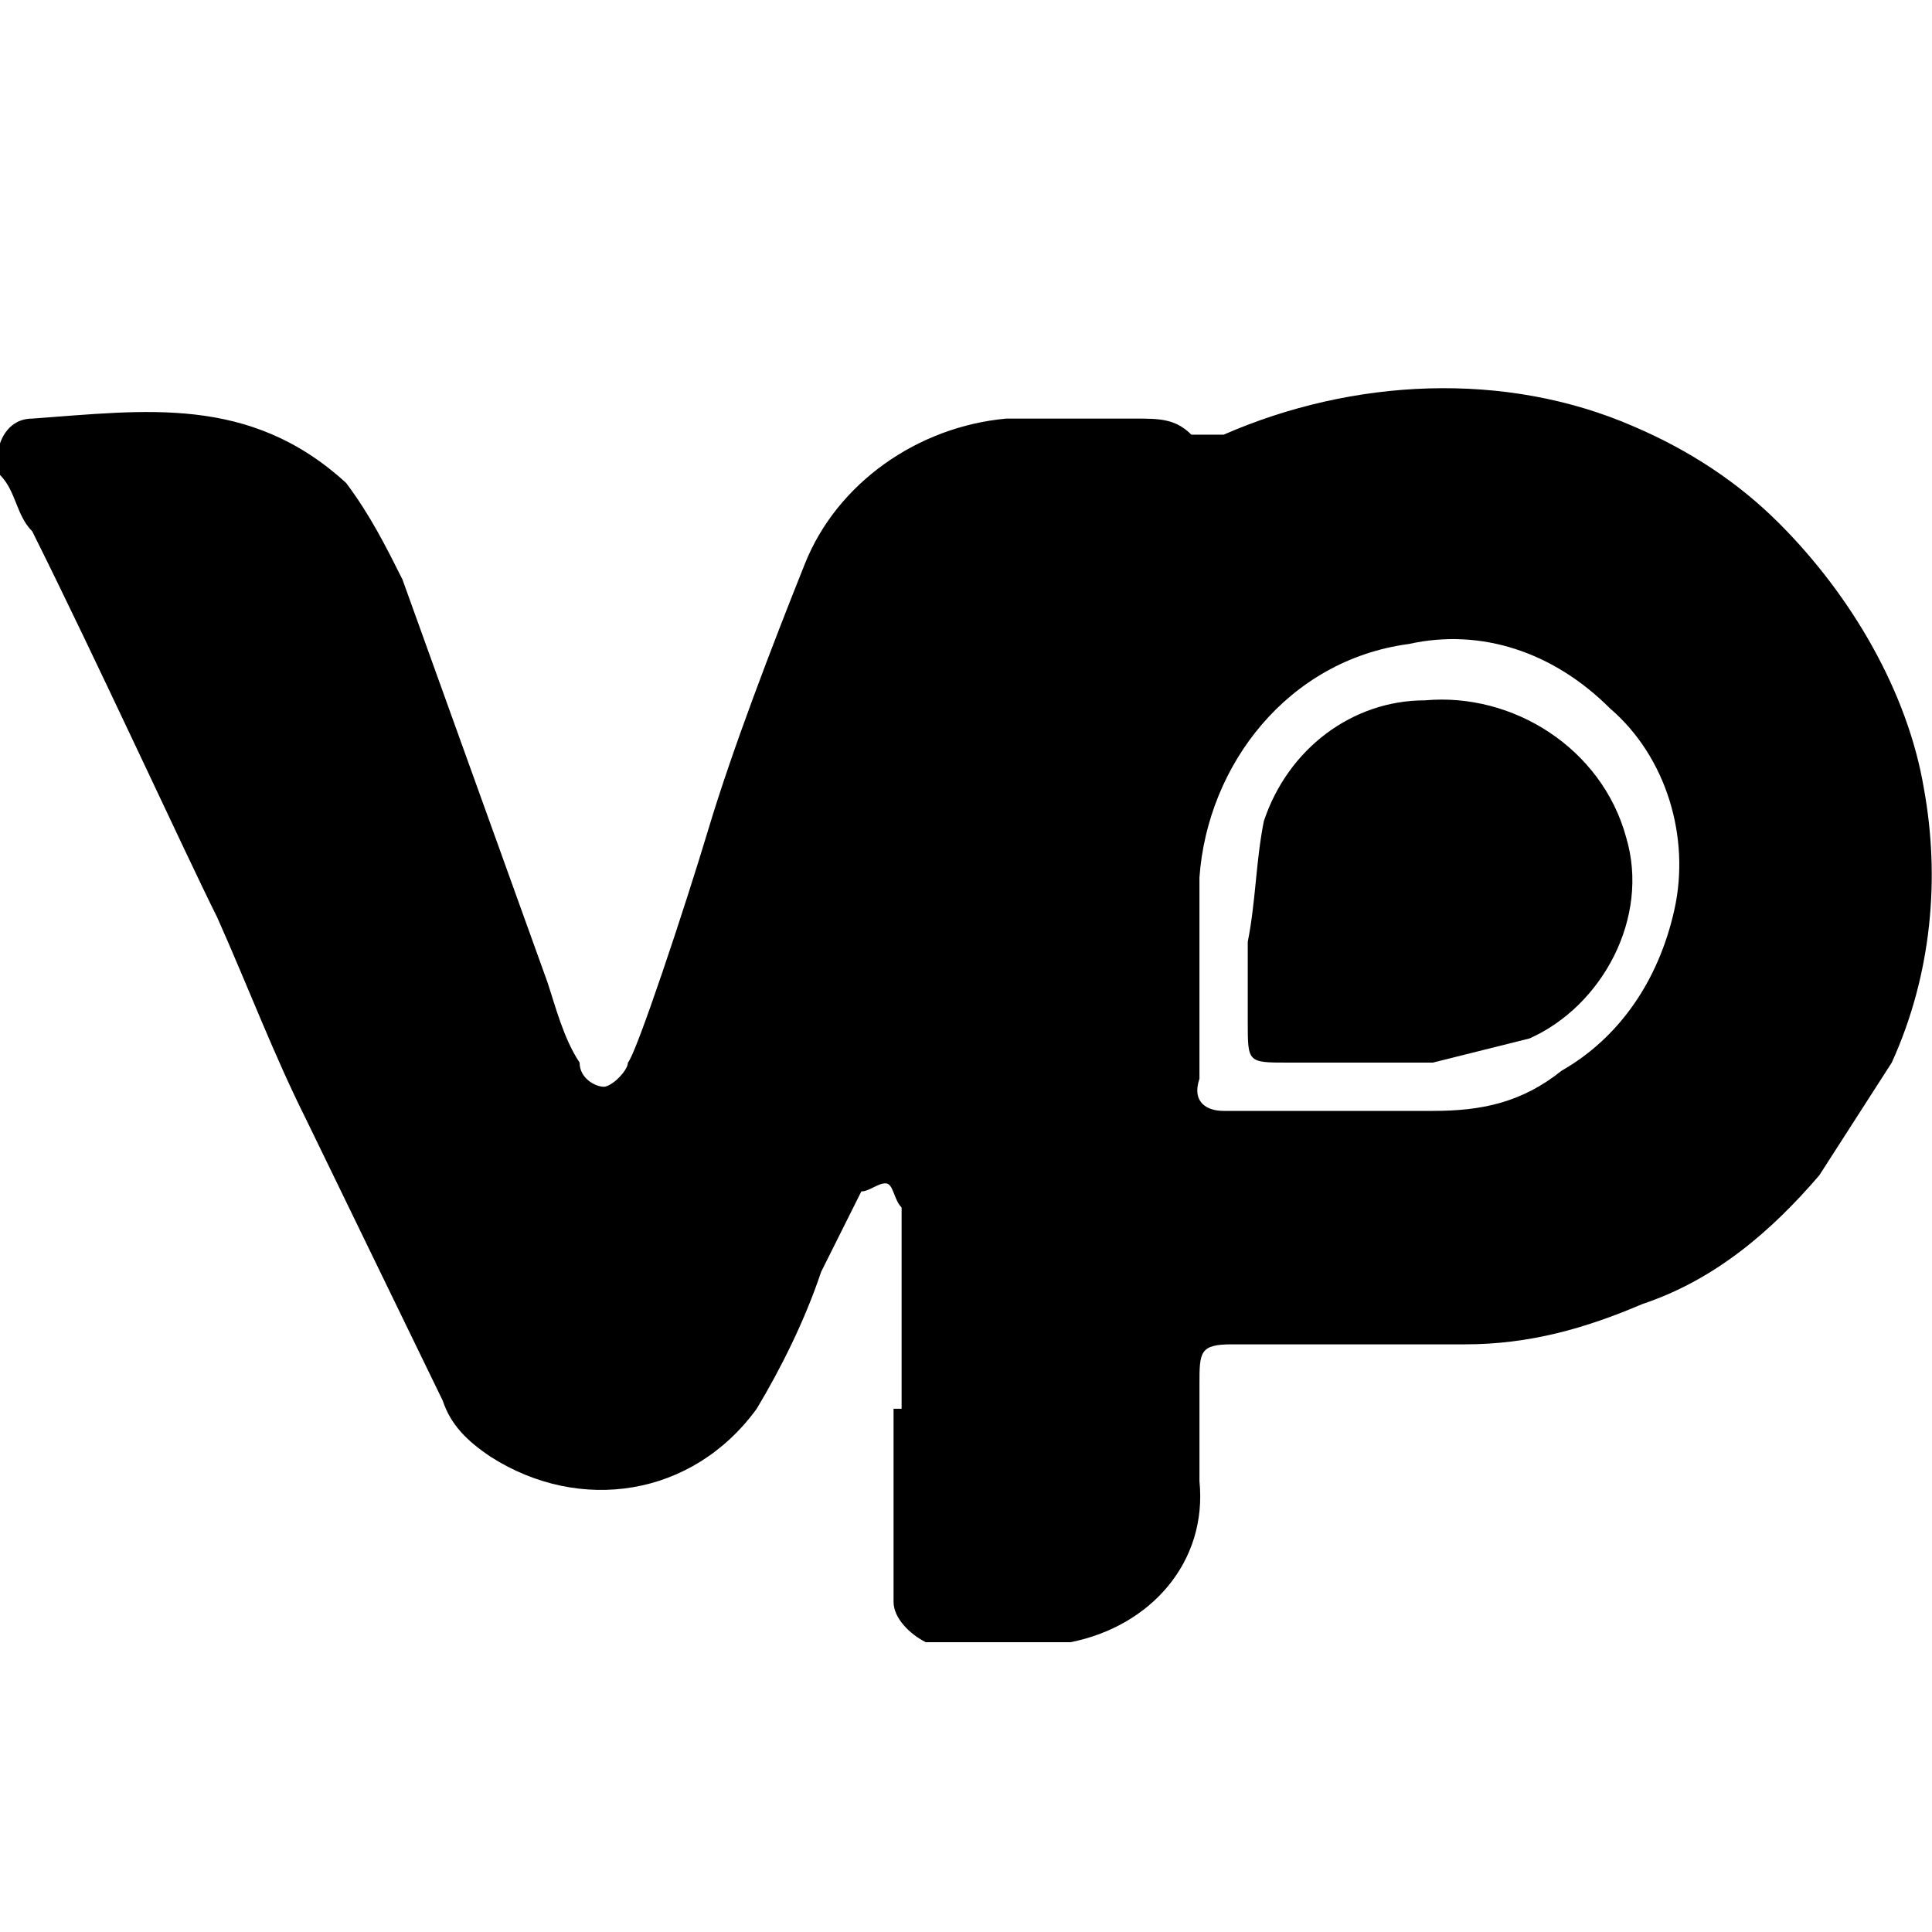
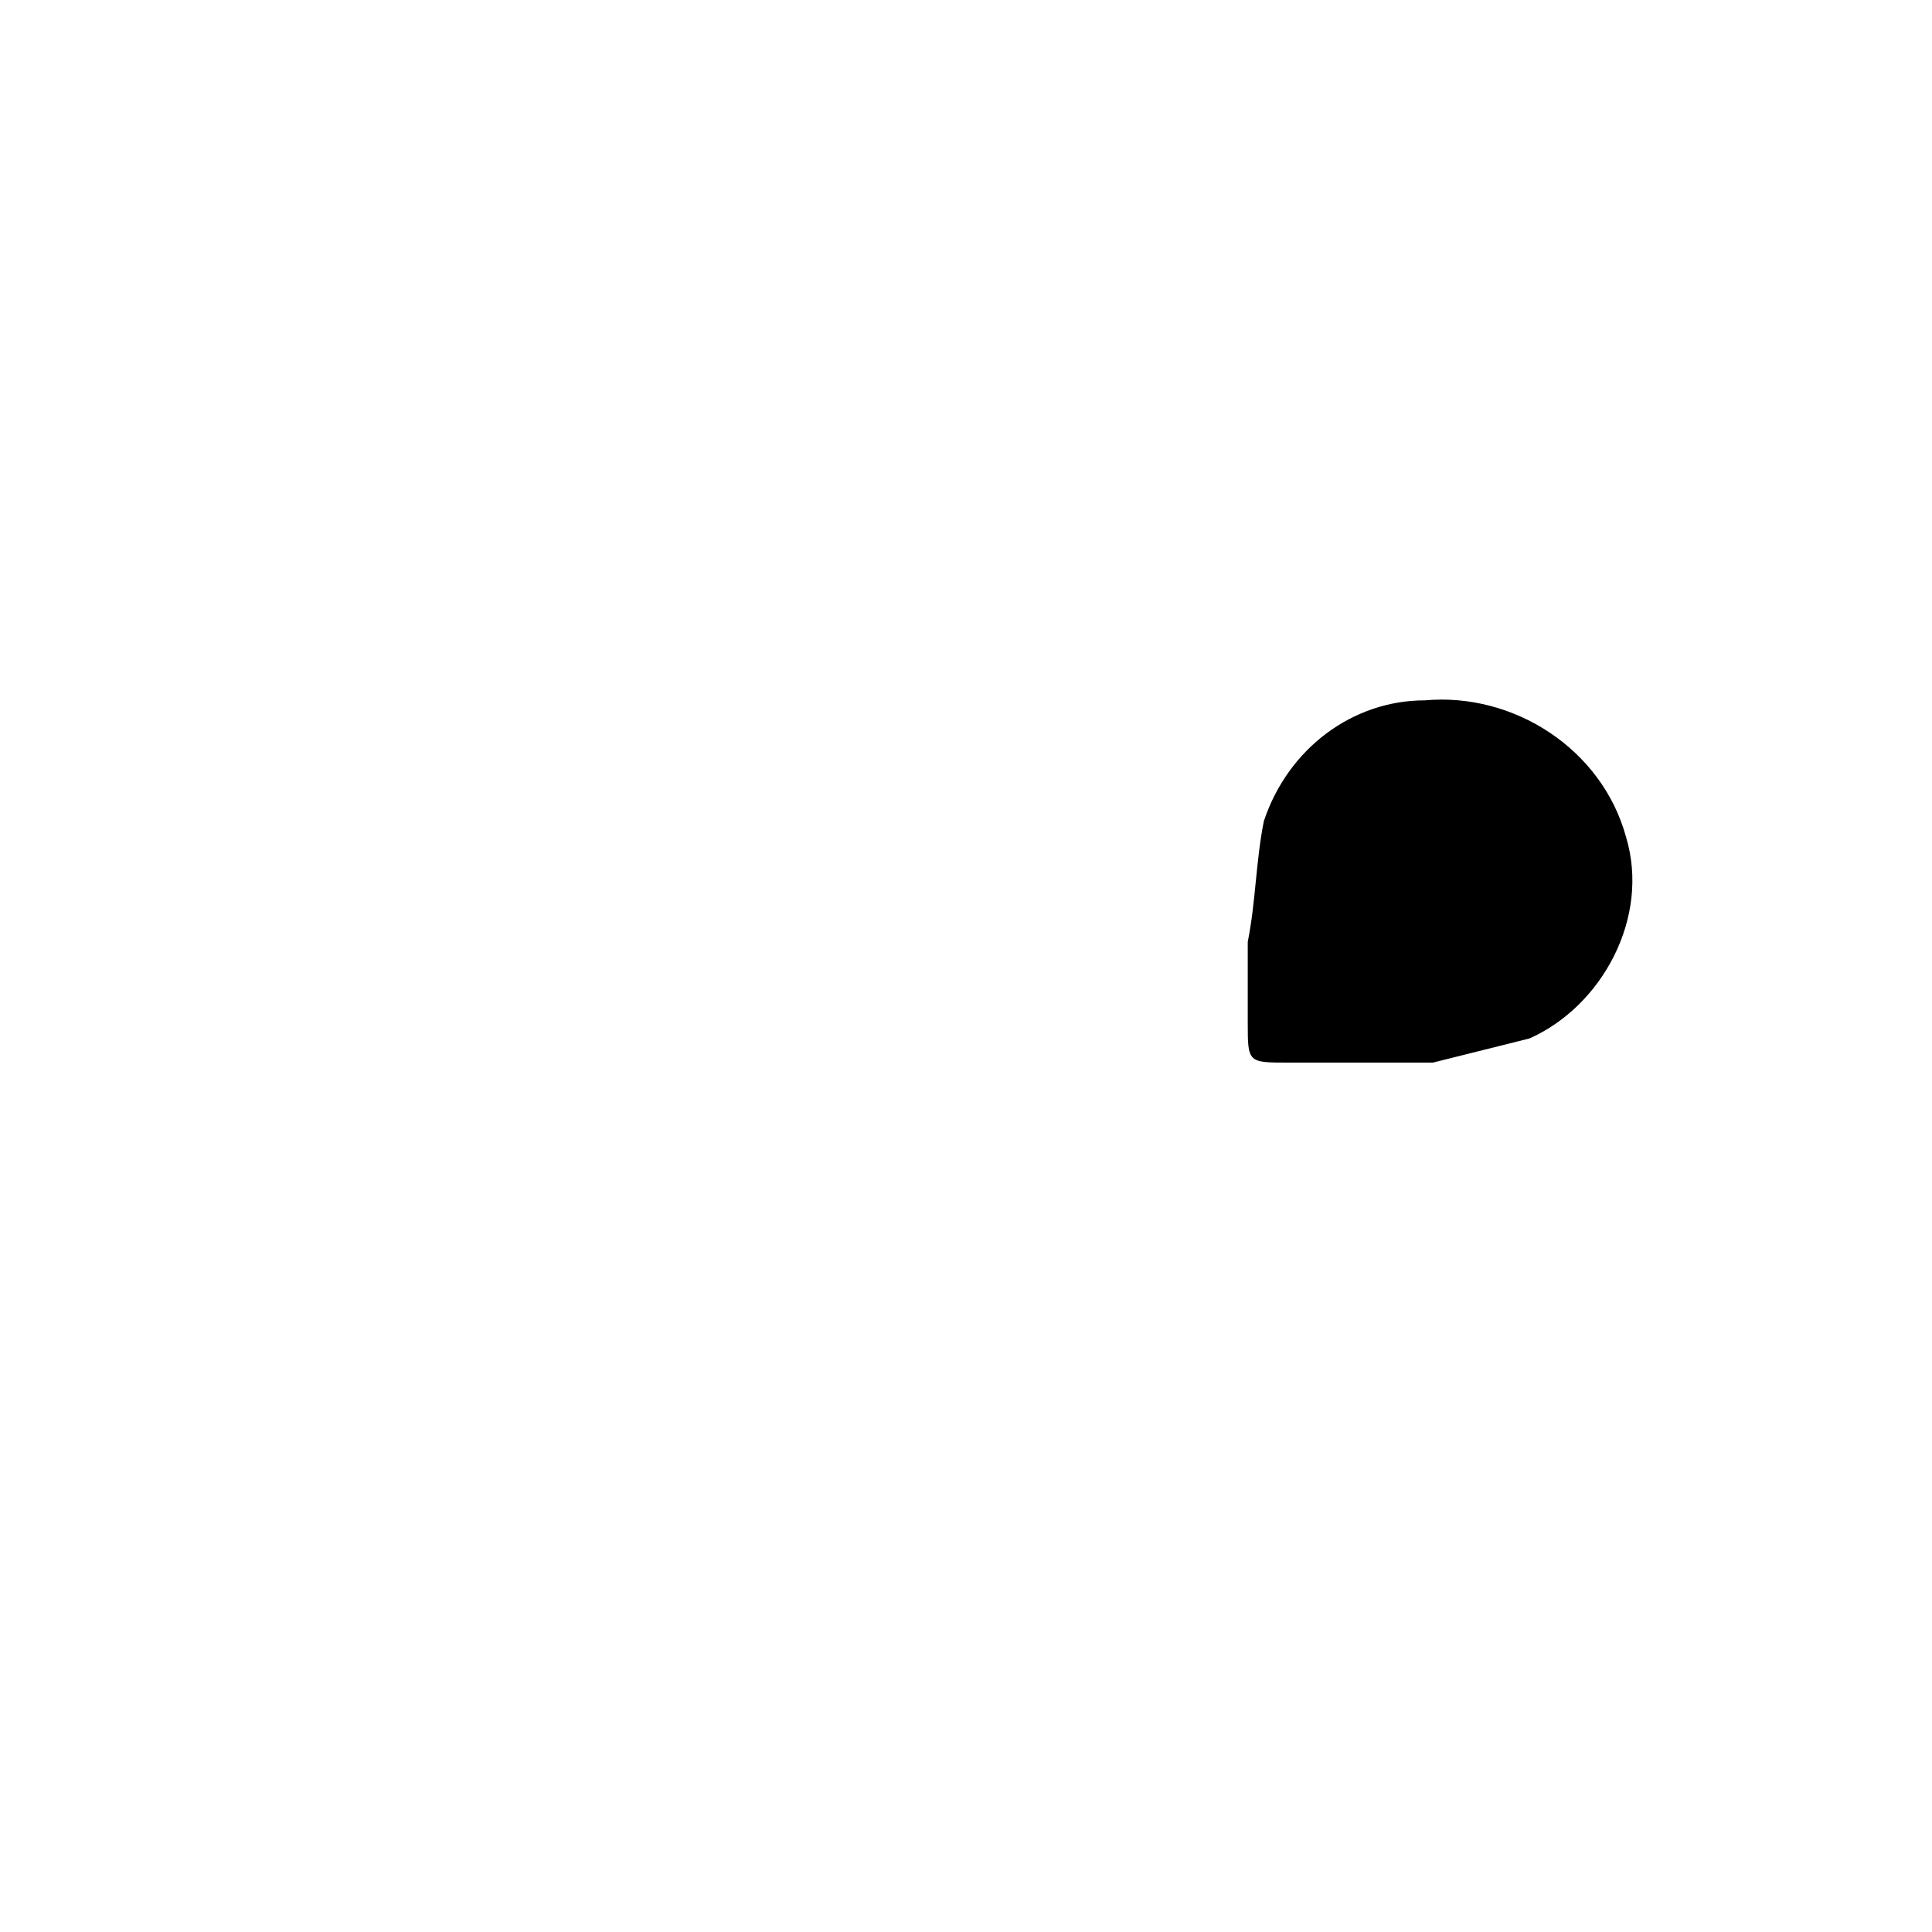
<svg xmlns="http://www.w3.org/2000/svg" enable-background="new 0 0 24 24" viewBox="0 0 24 24">
-   <path d="m11.2 17.5v-2.5c-.1-.1-.1-.3-.2-.3s-.2.1-.3.1l-.5 1c-.2.6-.5 1.2-.8 1.7-.8 1.1-2.2 1.3-3.3.6-.3-.2-.5-.4-.6-.7l-1.7-3.5c-.4-.8-.7-1.6-1.1-2.5-.4-.8-1.5-3.2-2.3-4.8-.2-.2-.2-.5-.4-.7-.1-.2 0-.7.4-.7 1.4-.1 2.7-.3 3.9.8.3.4.5.8.7 1.2l1.8 5c.1.3.2.7.4 1 0 .2.2.3.3.3s.3-.2.3-.3c.1-.1.7-1.9 1-2.9s.8-2.3 1.2-3.3 1.4-1.7 2.5-1.8h1.6c.3 0 .5 0 .7.2h.4c1.6-.7 3.5-.8 5.1-.1.7.3 1.3.7 1.8 1.2.9.9 1.6 2.1 1.8 3.3.2 1.1.1 2.3-.4 3.4l-.9 1.4c-.6.7-1.3 1.3-2.2 1.6-.7.3-1.4.5-2.2.5h-2.9c-.4 0-.4.1-.4.5v1.2c.1 1-.6 1.8-1.6 2h-.1-1.7c-.2-.1-.4-.3-.4-.5v-2.4zm3.7-5.5v1.4c-.1.3.1.4.3.4h2.6c.6 0 1.1-.1 1.6-.5.7-.4 1.2-1.1 1.4-2s-.1-1.9-.8-2.5c-.7-.7-1.6-1-2.5-.8-1.5.2-2.5 1.5-2.6 2.9z" />
-   <path d="m15.7 10.2c.3-.9 1.1-1.5 2-1.5 1.1-.1 2.2.6 2.5 1.7.3 1-.3 2.1-1.2 2.5l-1.2.3h-1.8c-.5 0-.5 0-.5-.5v-1c.1-.5.1-1 .2-1.5z" />
+   <path d="m15.7 10.2c.3-.9 1.1-1.5 2-1.5 1.1-.1 2.2.6 2.5 1.7.3 1-.3 2.1-1.2 2.5l-1.2.3h-1.8c-.5 0-.5 0-.5-.5v-1c.1-.5.1-1 .2-1.5" />
</svg>